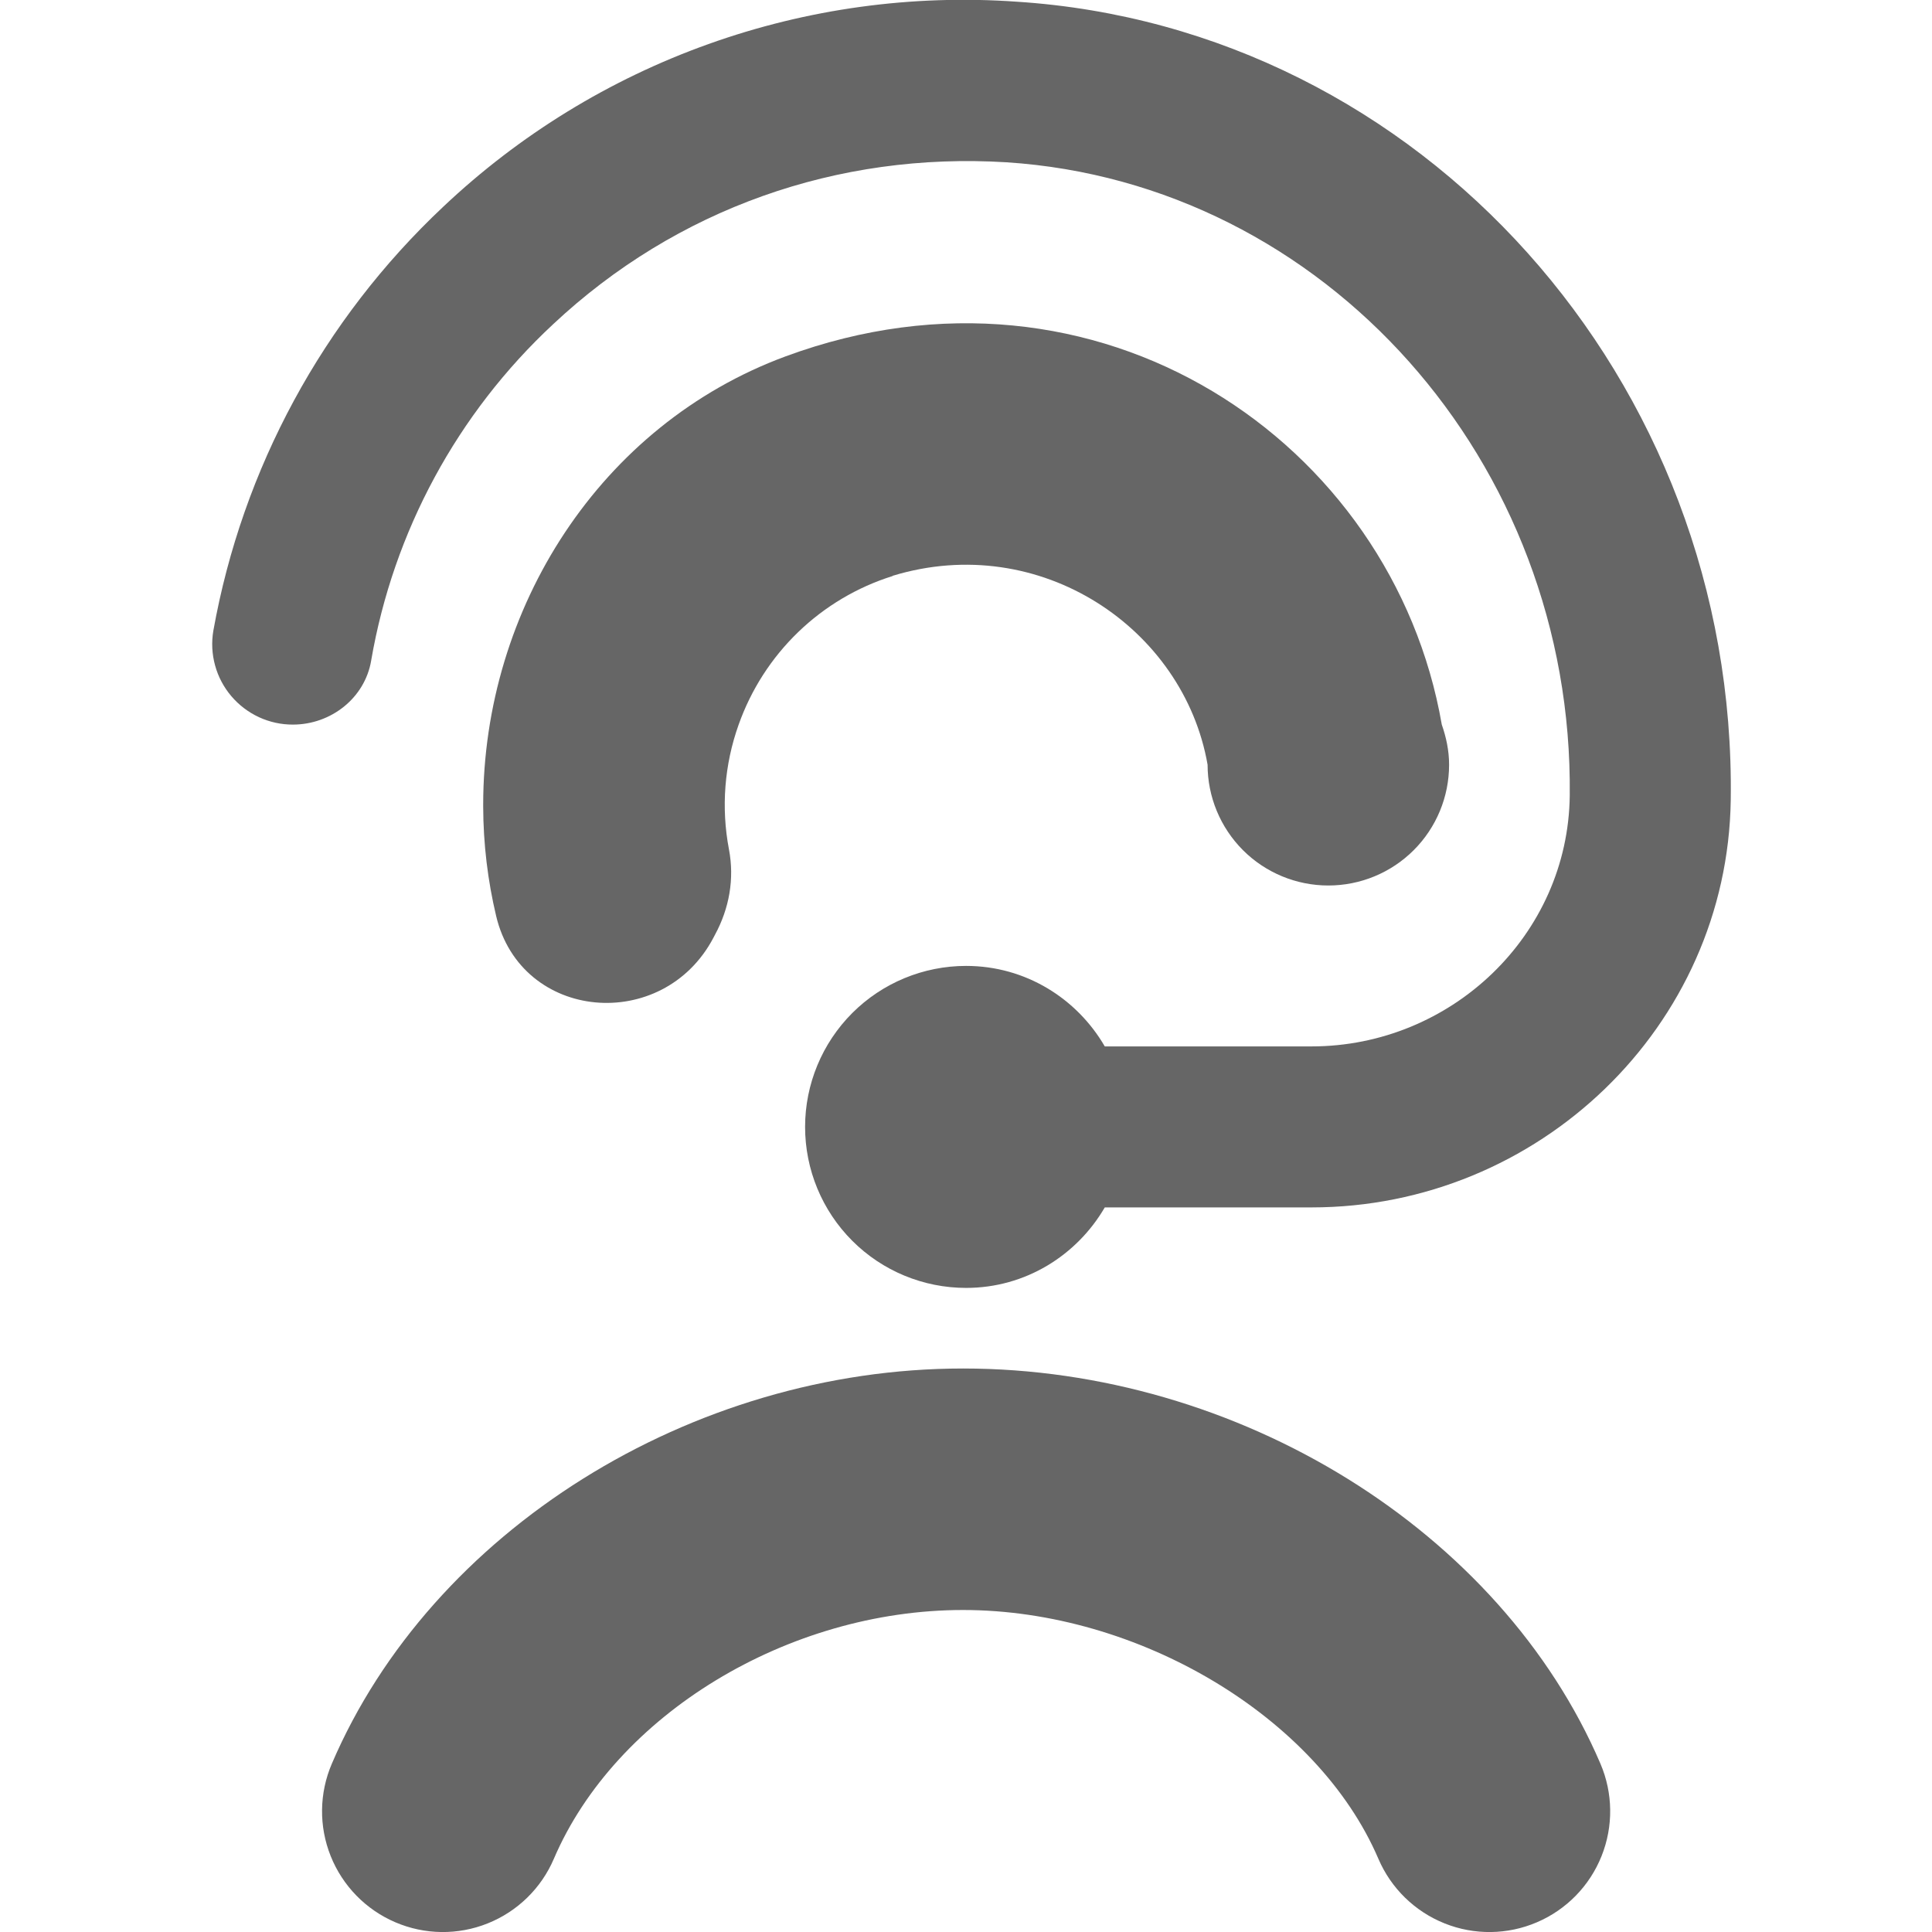
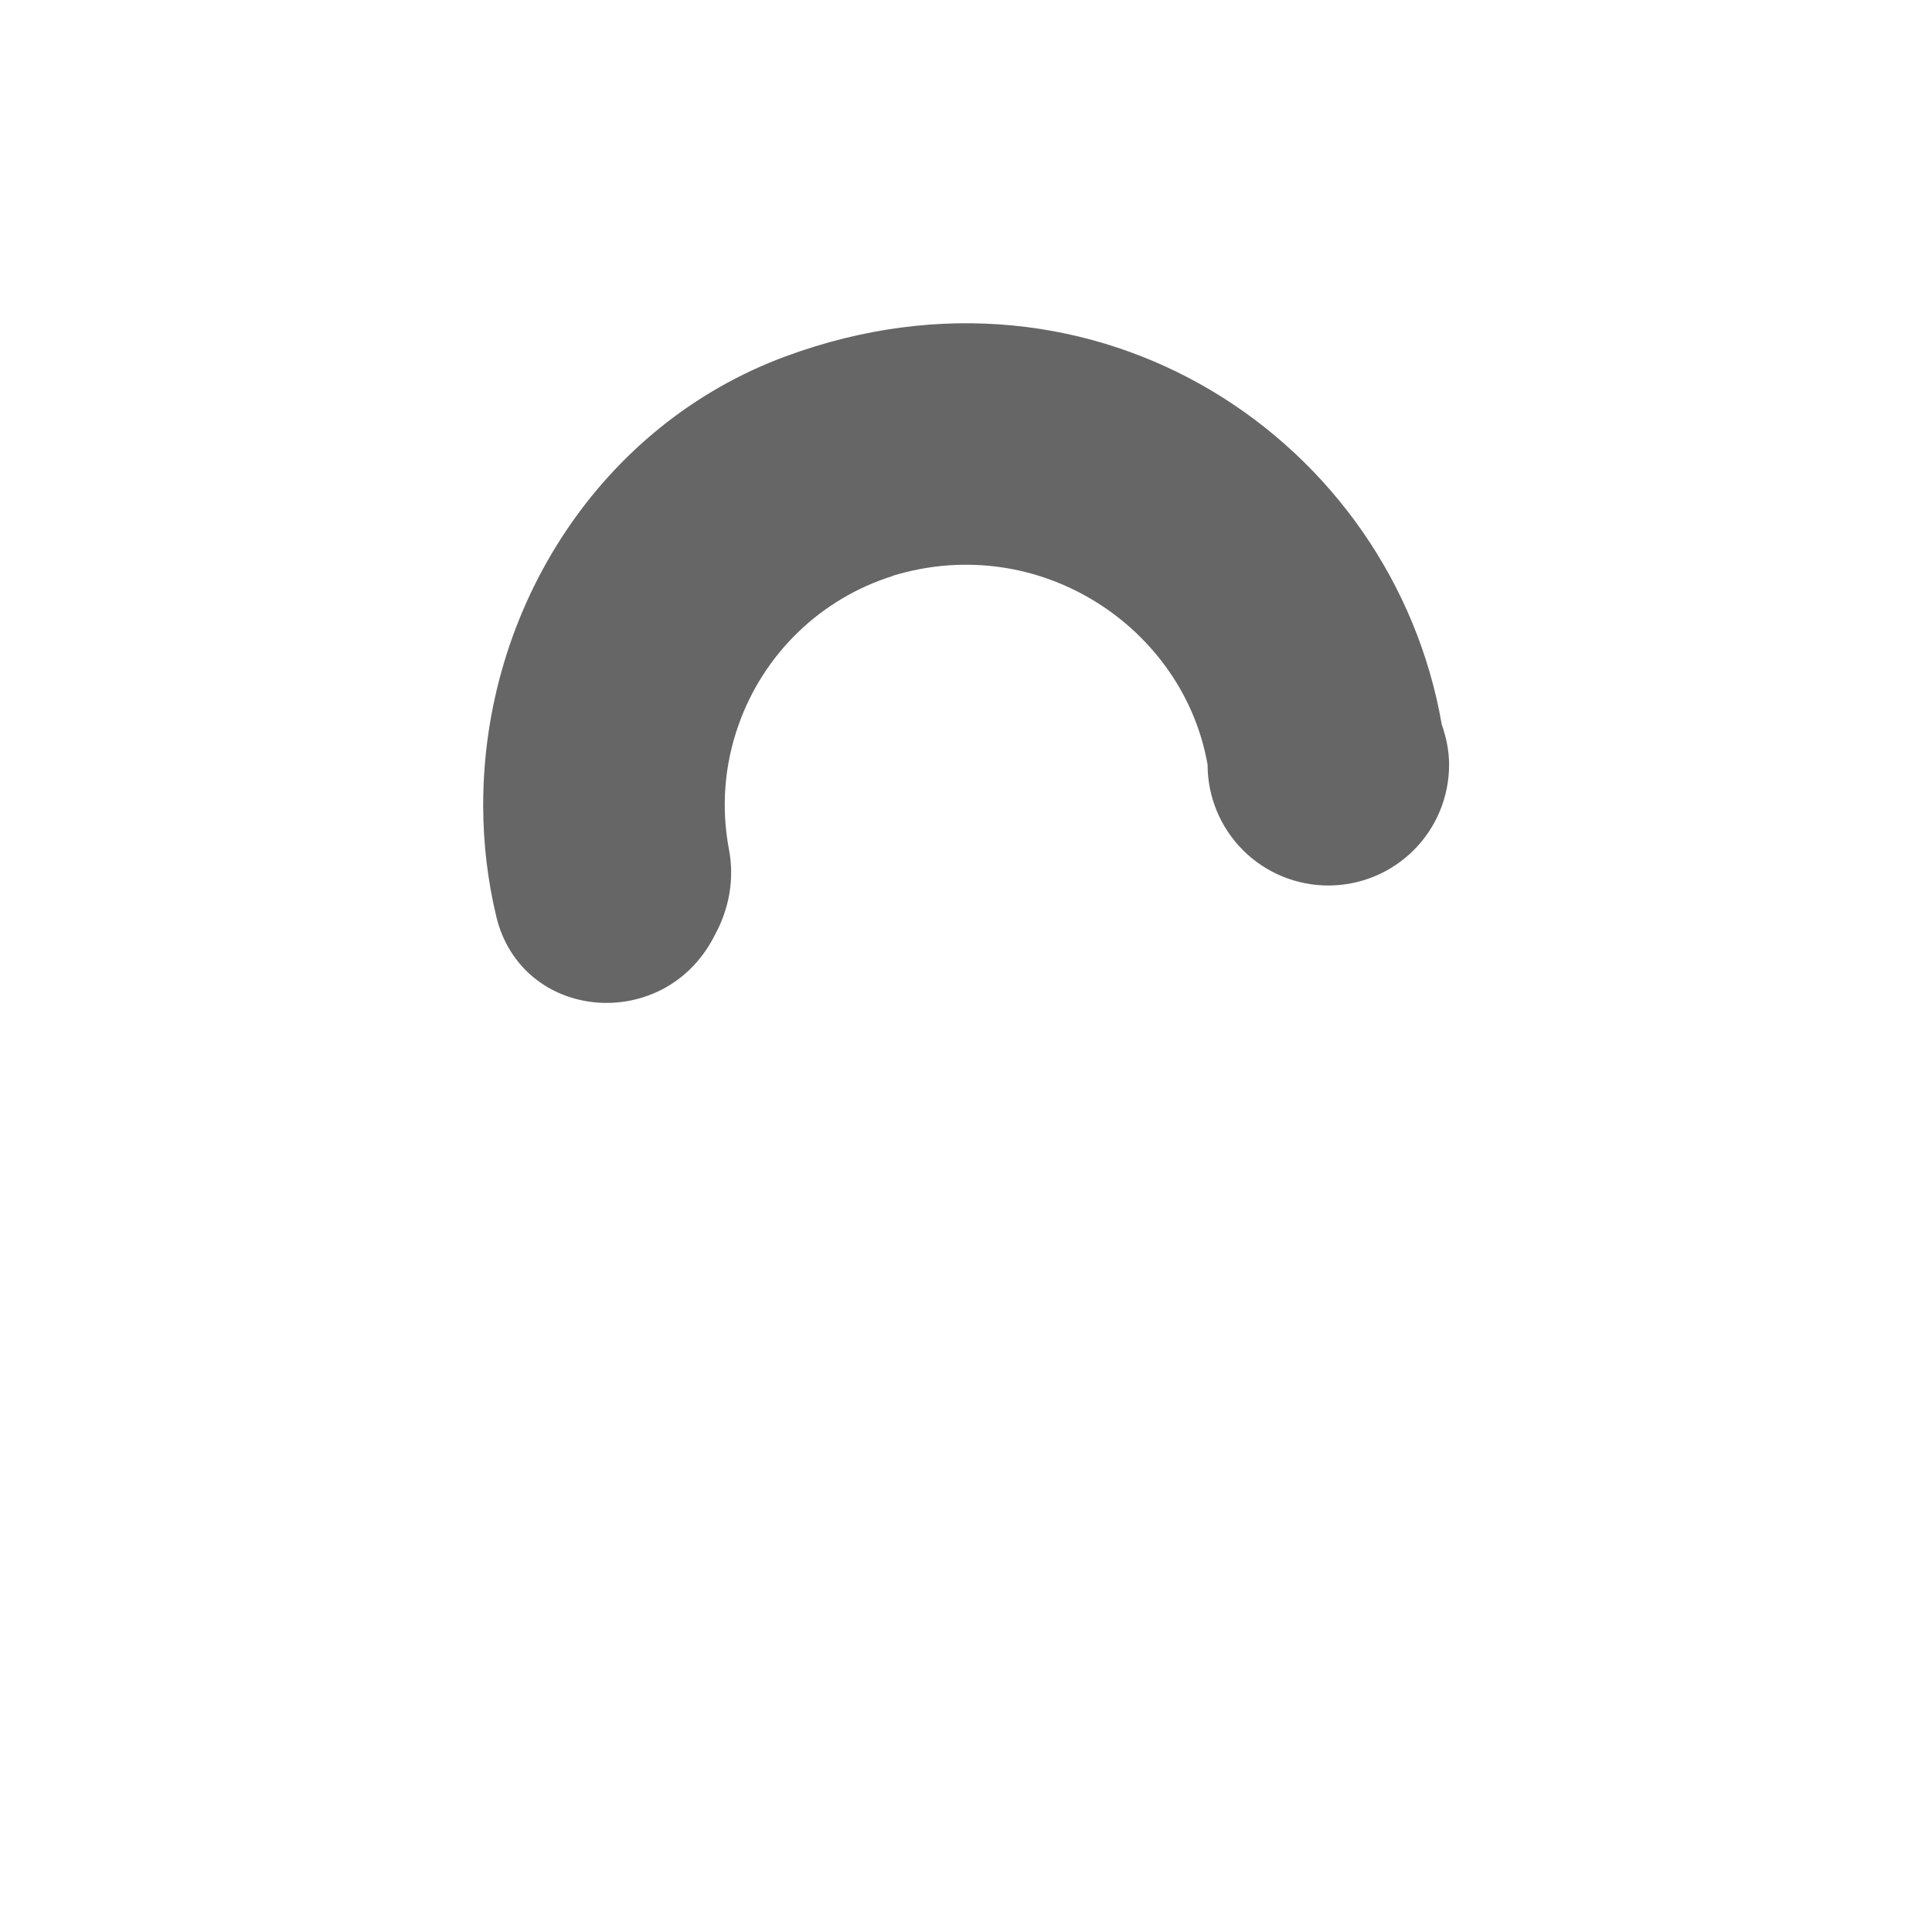
<svg xmlns="http://www.w3.org/2000/svg" width="42" height="42" viewBox="0 0 42 42" fill="none">
  <g clip-path="url(#clip0_3586_3415)">
    <path d="M19.403 12.518C22.612 11.54 25.736 13.661 26.252 16.625C26.252 17.322 26.529 17.989 27.021 18.482C27.513 18.974 28.181 19.25 28.877 19.25C29.573 19.25 30.241 18.974 30.733 18.482C31.226 17.989 31.502 17.322 31.502 16.625C31.502 16.317 31.439 16.027 31.343 15.752C30.277 9.601 23.863 5.24 17.073 7.749C13.055 9.235 10.504 13.216 10.504 17.5V17.528C10.506 18.349 10.604 19.147 10.786 19.914C11.33 22.206 14.412 22.47 15.509 20.386L15.542 20.323C15.854 19.749 15.969 19.105 15.847 18.465C15.674 17.558 15.747 16.621 16.058 15.752C16.328 14.991 16.77 14.303 17.351 13.742C17.932 13.181 18.636 12.763 19.406 12.522L19.403 12.518Z" fill="#666666" />
-     <path d="M8.069 14.359C8.552 11.554 9.942 8.986 12.026 7.047C14.702 4.54 18.205 3.301 21.879 3.528C28.796 3.976 34.206 10.036 34.125 17.292C34.092 20.33 31.547 22.748 28.511 22.748H24.017C23.412 21.707 22.295 20.998 21.002 20.998C20.074 20.998 19.183 21.367 18.527 22.023C17.871 22.68 17.502 23.57 17.502 24.498C17.502 25.427 17.871 26.317 18.527 26.973C19.183 27.63 20.074 27.998 21.002 27.998C22.293 27.998 23.41 27.29 24.017 26.248H28.511C33.444 26.248 37.555 22.32 37.625 17.388C37.755 8.251 30.891 0.604 22.104 0.037C19.83 -0.124 17.548 0.19 15.401 0.958C13.254 1.725 11.291 2.93 9.634 4.496C7.022 6.952 5.27 10.183 4.638 13.711C4.595 13.963 4.608 14.22 4.676 14.466C4.743 14.712 4.864 14.94 5.029 15.134C5.194 15.328 5.399 15.484 5.63 15.591C5.862 15.698 6.113 15.753 6.368 15.752C7.194 15.752 7.931 15.176 8.069 14.361V14.359ZM20.934 29.75C15.024 29.75 9.38 33.283 7.214 38.341C6.939 38.981 6.93 39.704 7.189 40.35C7.448 40.997 7.953 41.514 8.593 41.788C9.233 42.063 9.955 42.072 10.602 41.813C11.248 41.554 11.766 41.05 12.04 40.409C13.382 37.275 17.124 35 20.935 35C24.747 35 28.644 37.326 29.965 40.409C30.24 41.05 30.757 41.554 31.404 41.813C32.05 42.072 32.773 42.063 33.413 41.788C34.053 41.514 34.558 40.997 34.816 40.35C35.075 39.704 35.066 38.981 34.792 38.341C32.624 33.282 26.926 29.75 20.937 29.75H20.934Z" fill="#666666" />
  </g>
  <defs>
    <clipPath id="clip0_3586_3415">
      <rect width="42" height="42" fill="white" />
    </clipPath>
  </defs>
</svg>